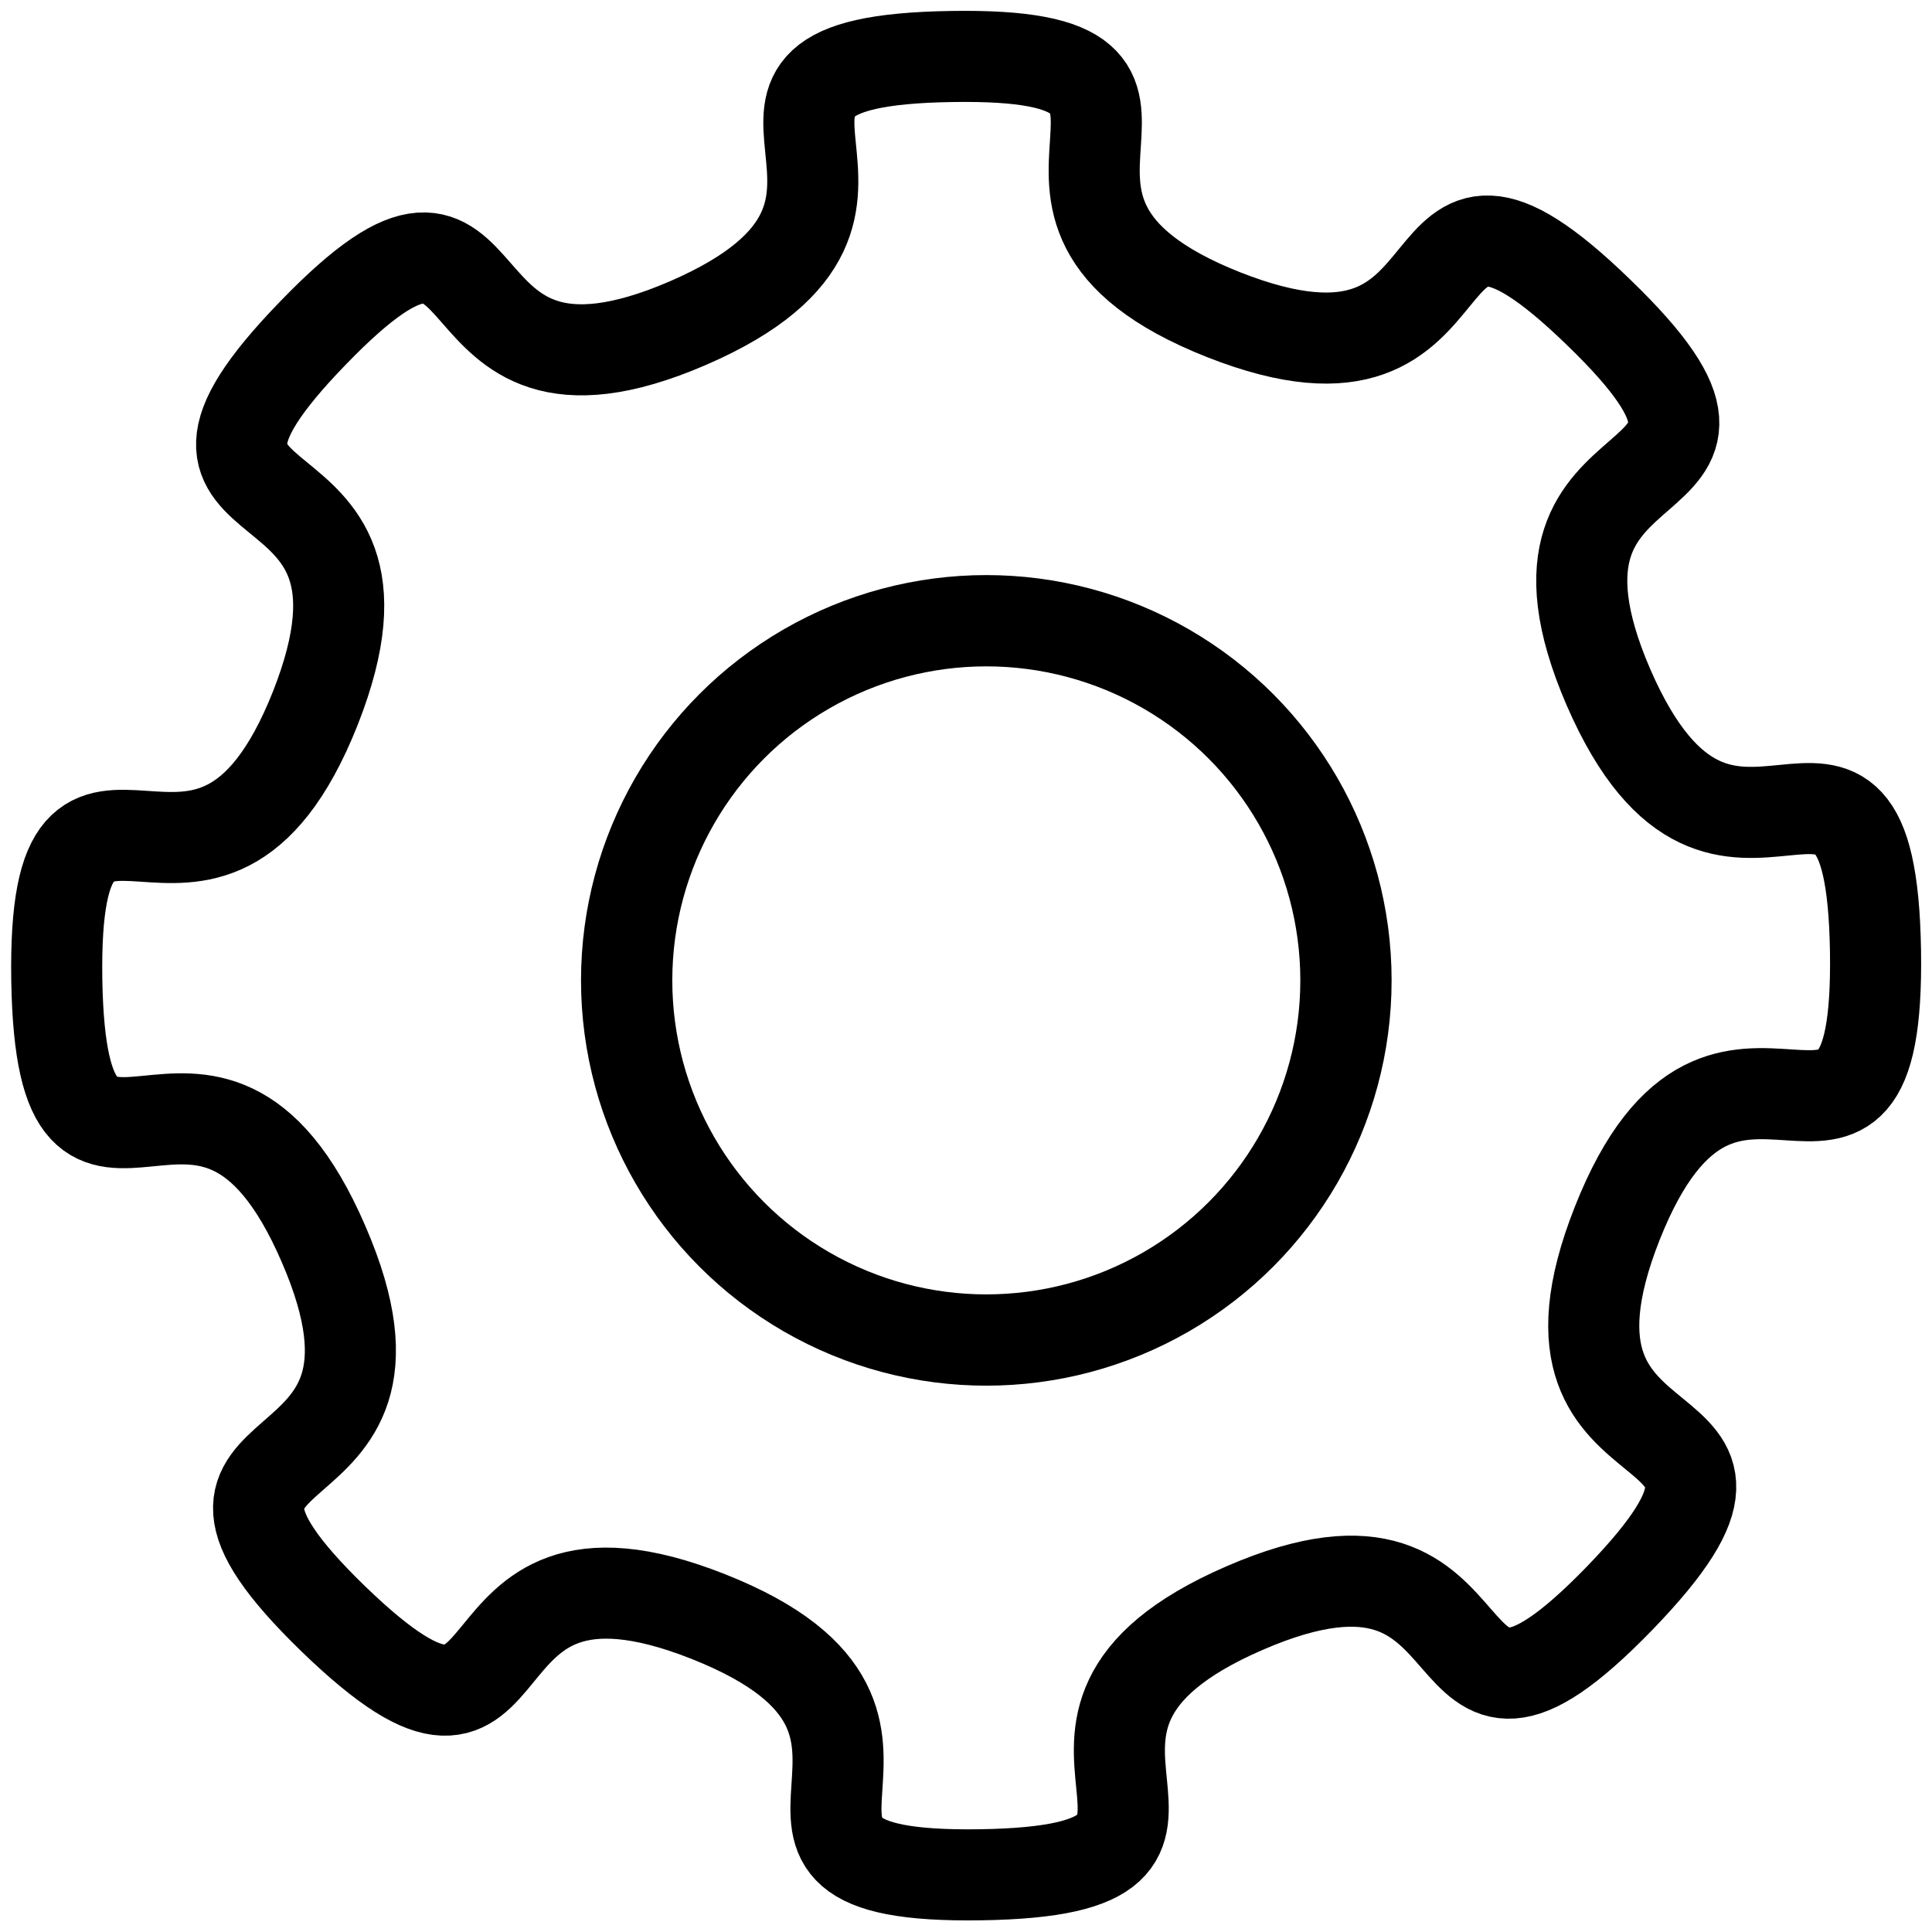
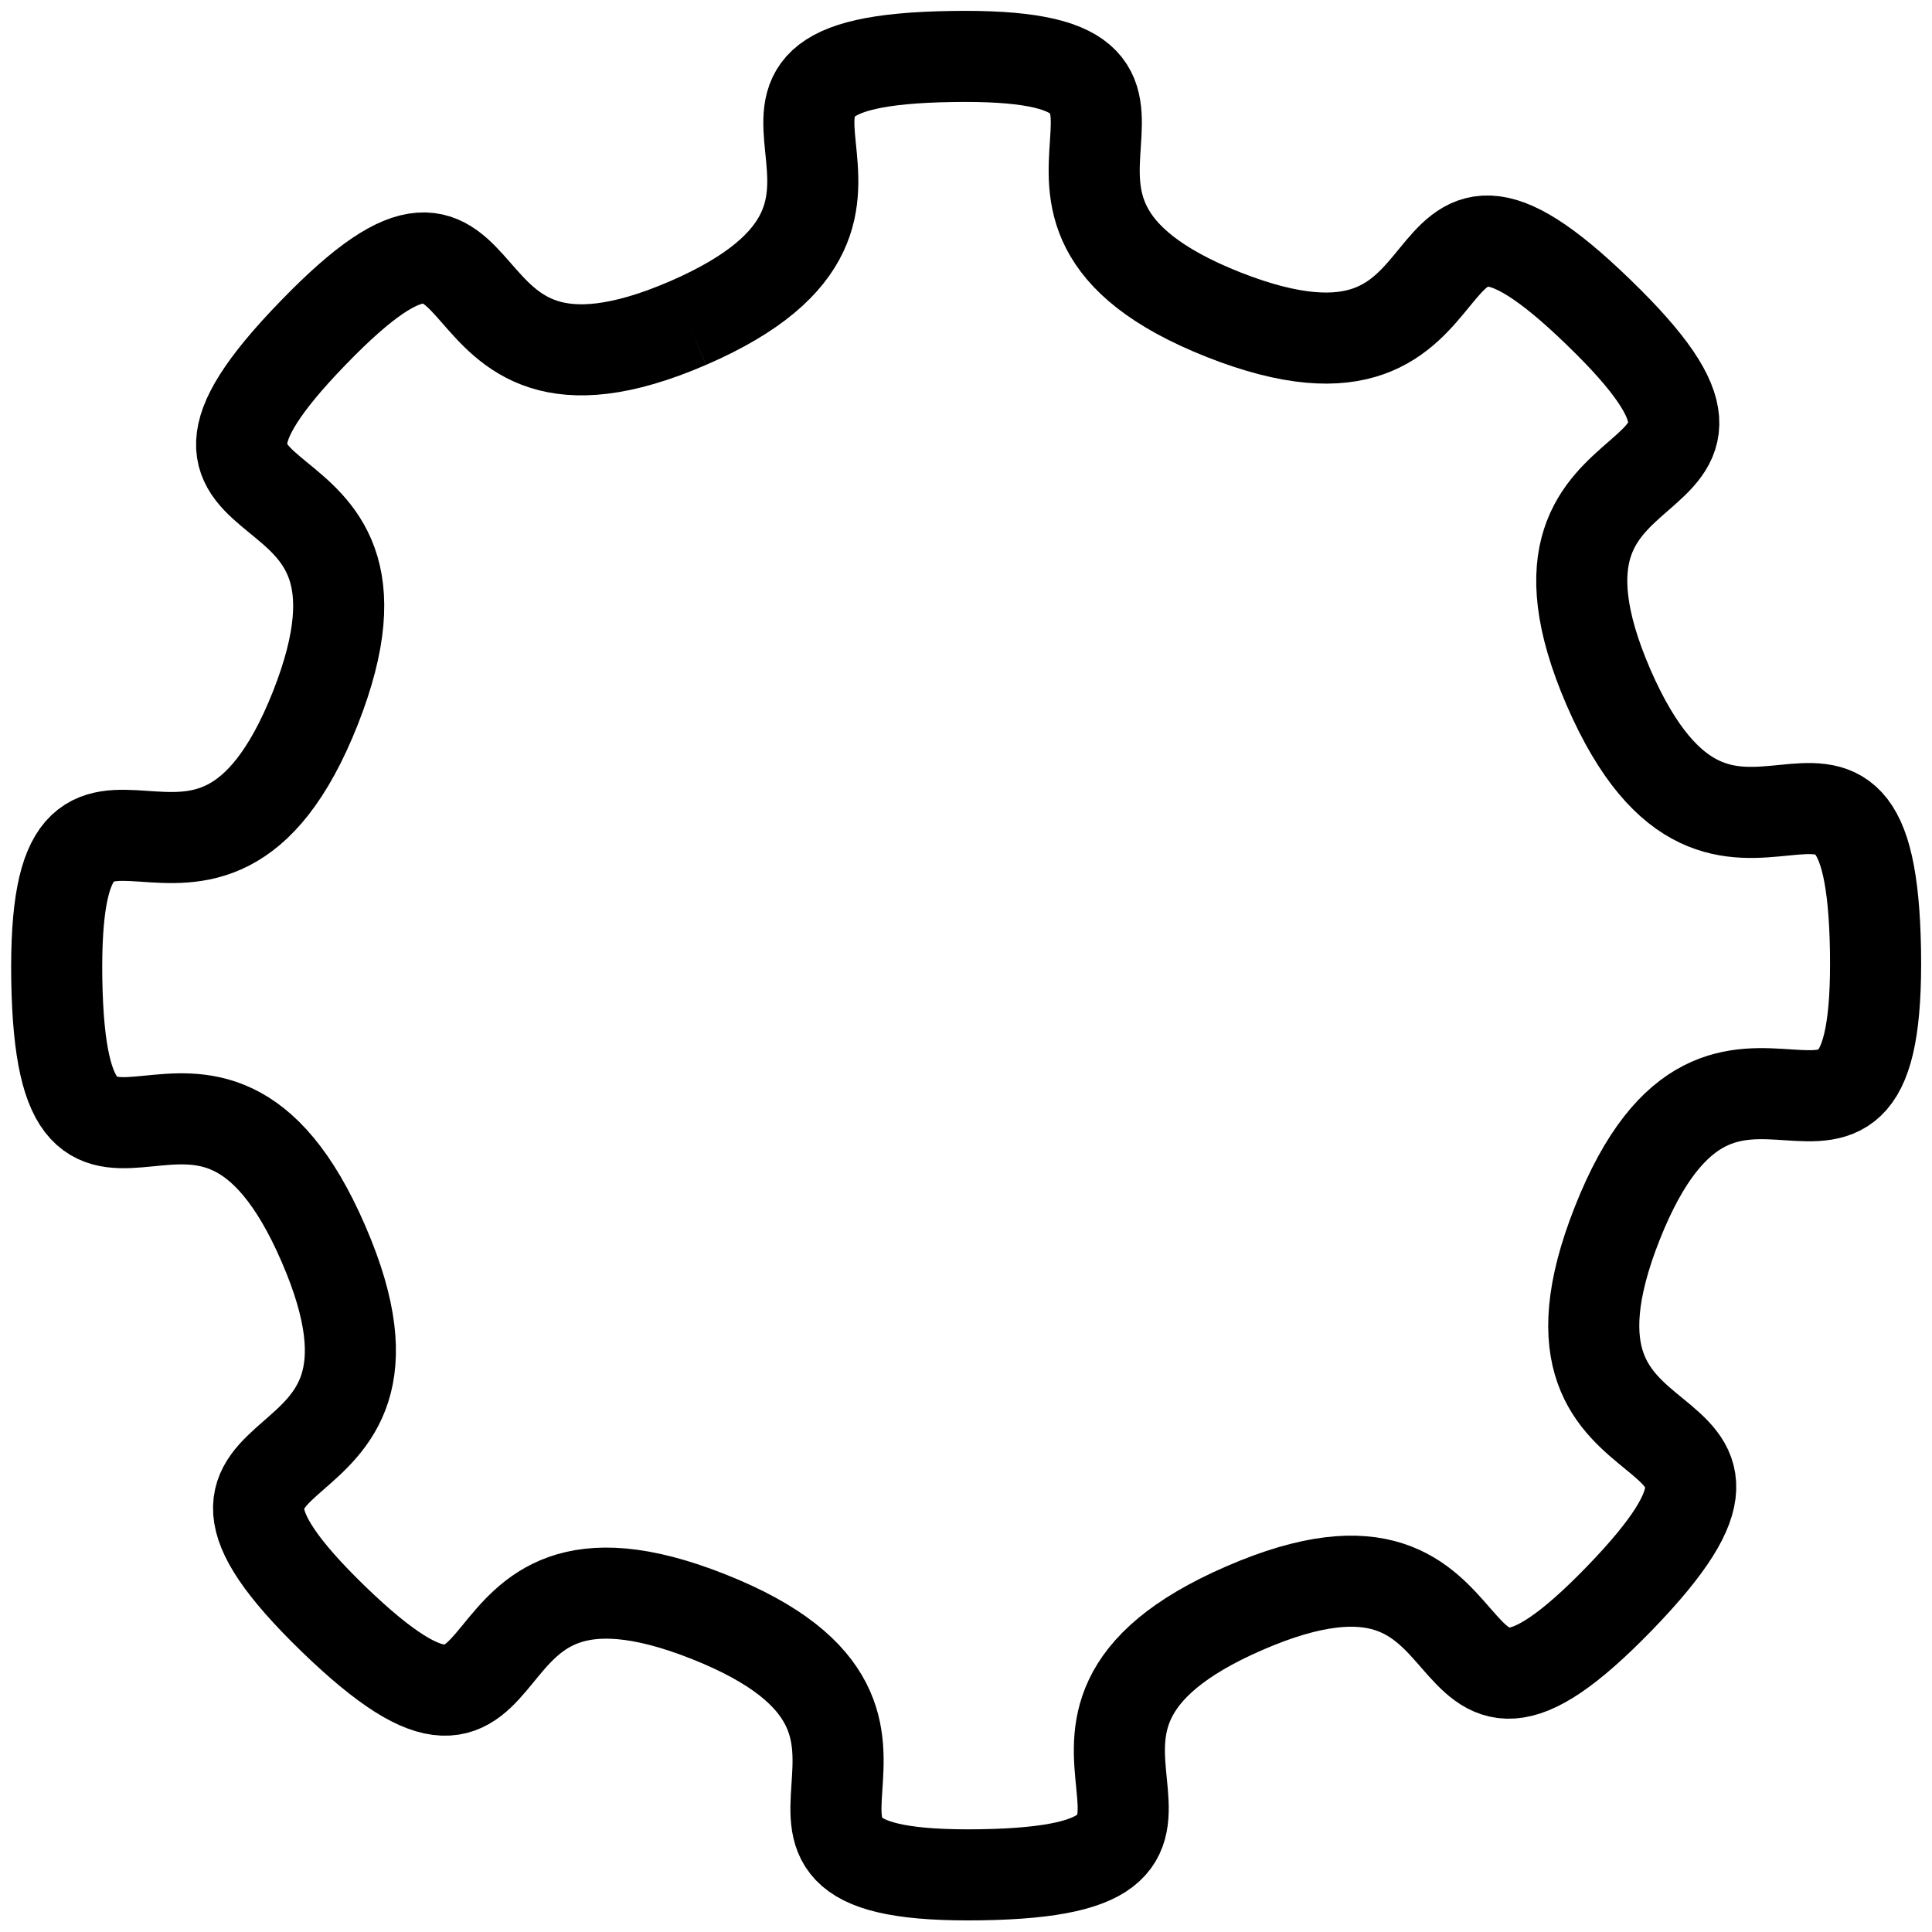
<svg xmlns="http://www.w3.org/2000/svg" xmlns:ns1="http://www.inkscape.org/namespaces/inkscape" xmlns:ns2="http://sodipodi.sourceforge.net/DTD/sodipodi-0.dtd" width="16" height="16" viewBox="0 0 4.233 4.233" version="1.1" id="svg1" xml:space="preserve" ns1:version="1.3.2 (091e20e, 2023-11-25, custom)" ns2:docname="Settings.svg">
  <ns2:namedview id="namedview1" pagecolor="#ffffff" bordercolor="#000000" borderopacity="0.25" ns1:showpageshadow="2" ns1:pageopacity="0.0" ns1:pagecheckerboard="0" ns1:deskcolor="#d1d1d1" ns1:document-units="mm" ns1:zoom="16.388211" ns1:cx="4.2408534" ns1:cy="16.139651" ns1:window-width="1920" ns1:window-height="1009" ns1:window-x="1912" ns1:window-y="161" ns1:window-maximized="1" ns1:current-layer="layer1" />
  <defs id="defs1" />
  <g ns1:label="Ebene 1" ns1:groupmode="layer" id="layer1">
-     <path ns2:type="star" style="fill:none;stroke:#000000;stroke-opacity:1;stroke-width:0.174;stroke-dasharray:none" id="path1" ns1:flatsided="false" ns2:sides="8" ns2:cx="1.0217366" ns2:cy="1.4726707" ns2:r1="1.3376518" ns2:r2="1.7372102" ns2:arg1="0.61261022" ns2:arg2="1.0053093" ns1:rounded="0.79" ns1:randomized="0" d="M 2.116,2.242 C 1.791,2.705 2.431,2.636 1.953,2.939 1.475,3.243 1.809,2.693 1.252,2.79 0.694,2.888 1.195,3.292 0.643,3.168 0.09,3.045 0.716,2.893 0.253,2.567 -0.211,2.242 -0.142,2.881 -0.445,2.404 -0.748,1.926 -0.199,2.26 -0.296,1.703 -0.393,1.145 -0.797,1.646 -0.674,1.094 -0.55,0.541 -0.398,1.167 -0.073,0.704 0.253,0.24 -0.387,0.309 0.091,0.006 0.569,-0.297 0.234,0.252 0.792,0.155 1.349,0.058 0.848,-0.346 1.401,-0.223 1.953,-0.099 1.328,0.053 1.791,0.378 2.254,0.704 2.185,0.064 2.489,0.542 2.792,1.02 2.242,0.685 2.339,1.243 2.437,1.8 2.841,1.299 2.717,1.852 2.594,2.404 2.442,1.779 2.116,2.242 Z" transform="matrix(-0.978,-0.599,0.599,-0.978,2.234,4.168)" />
-     <circle style="fill:none;stroke:#000000;stroke-opacity:1;stroke-width:0.2;stroke-dasharray:none" id="path2" cx="2.161" cy="2.148" r="0.788" />
+     <path ns2:type="star" style="fill:none;stroke:#000000;stroke-opacity:1;stroke-width:0.174;stroke-dasharray:none" id="path1" ns1:flatsided="false" ns2:sides="8" ns2:cx="1.0217366" ns2:cy="1.4726707" ns2:r1="1.3376518" ns2:r2="1.7372102" ns2:arg1="0.61261022" ns2:arg2="1.0053093" ns1:rounded="0.79" ns1:randomized="0" d="M 2.116,2.242 C 1.791,2.705 2.431,2.636 1.953,2.939 1.475,3.243 1.809,2.693 1.252,2.79 0.694,2.888 1.195,3.292 0.643,3.168 0.09,3.045 0.716,2.893 0.253,2.567 -0.211,2.242 -0.142,2.881 -0.445,2.404 -0.748,1.926 -0.199,2.26 -0.296,1.703 -0.393,1.145 -0.797,1.646 -0.674,1.094 -0.55,0.541 -0.398,1.167 -0.073,0.704 0.253,0.24 -0.387,0.309 0.091,0.006 0.569,-0.297 0.234,0.252 0.792,0.155 1.349,0.058 0.848,-0.346 1.401,-0.223 1.953,-0.099 1.328,0.053 1.791,0.378 2.254,0.704 2.185,0.064 2.489,0.542 2.792,1.02 2.242,0.685 2.339,1.243 2.437,1.8 2.841,1.299 2.717,1.852 2.594,2.404 2.442,1.779 2.116,2.242 " transform="matrix(-0.978,-0.599,0.599,-0.978,2.234,4.168)" />
  </g>
</svg>